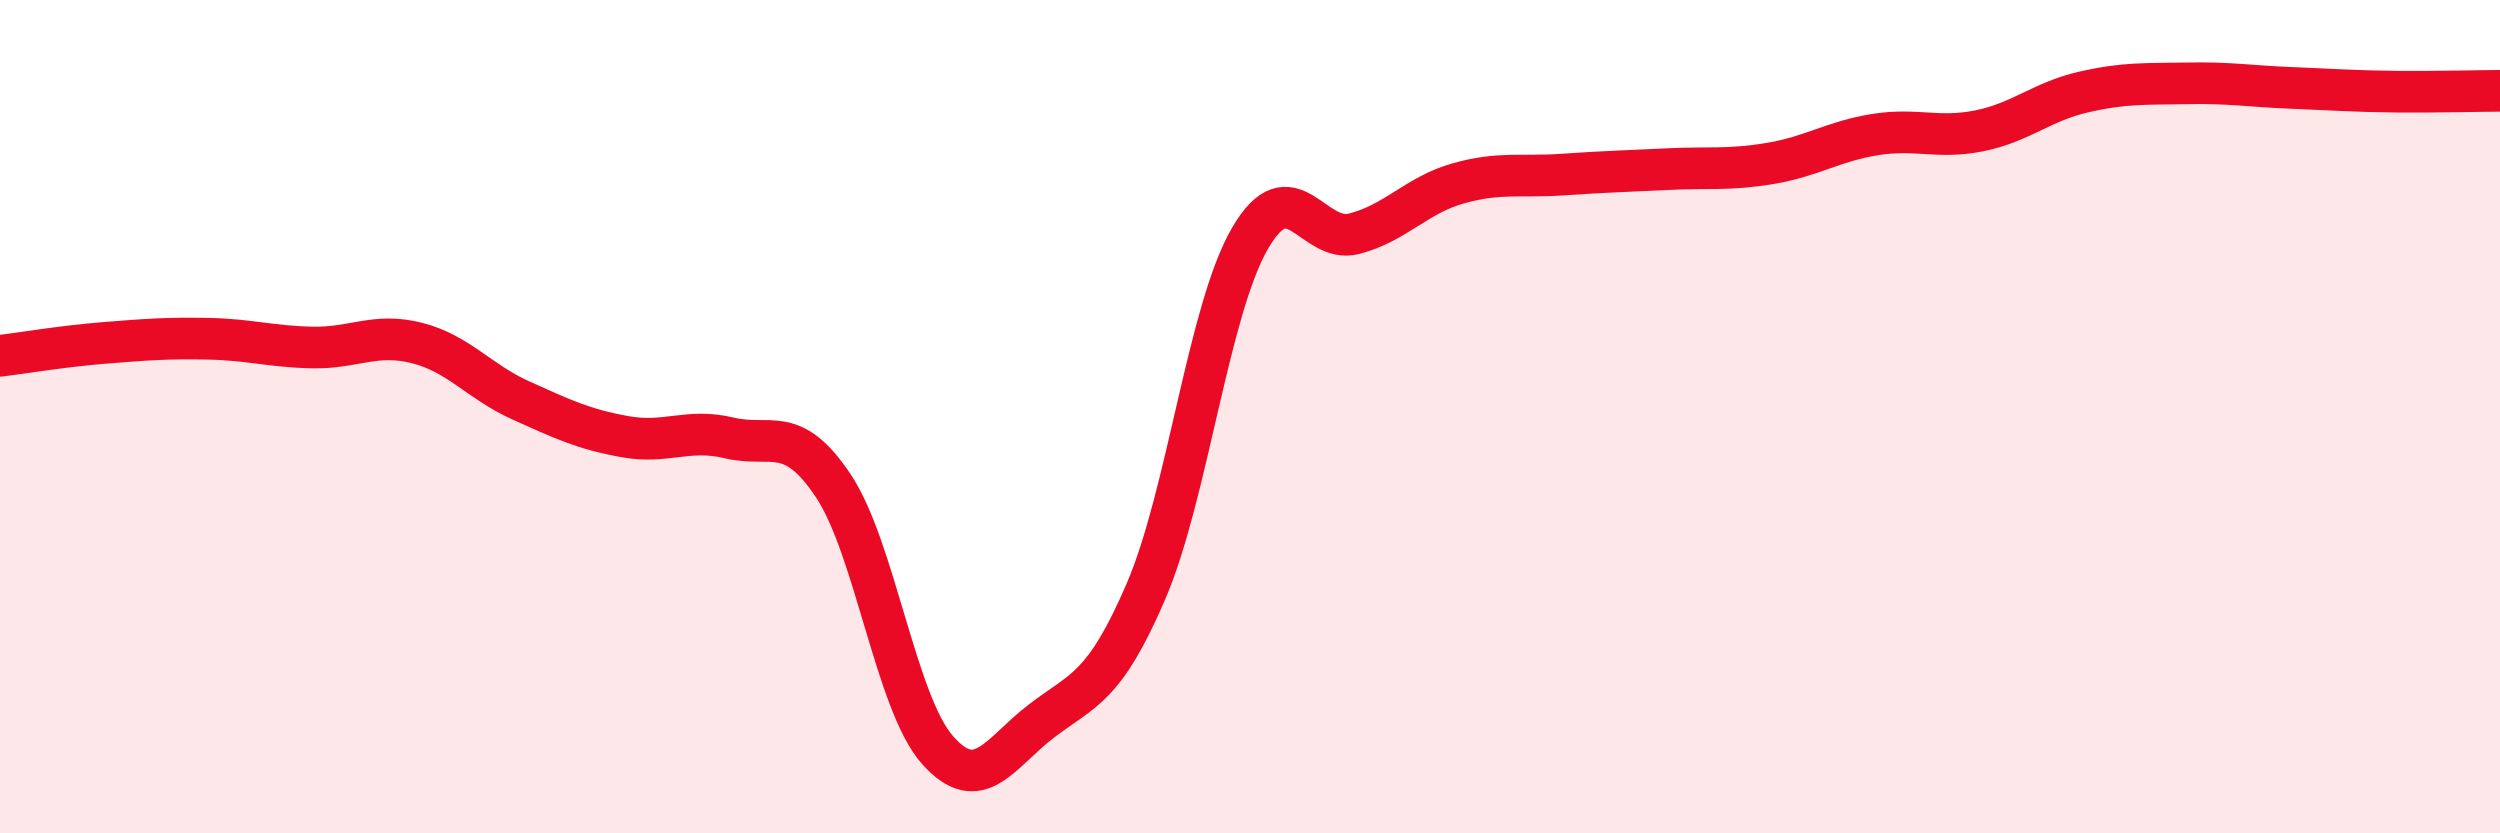
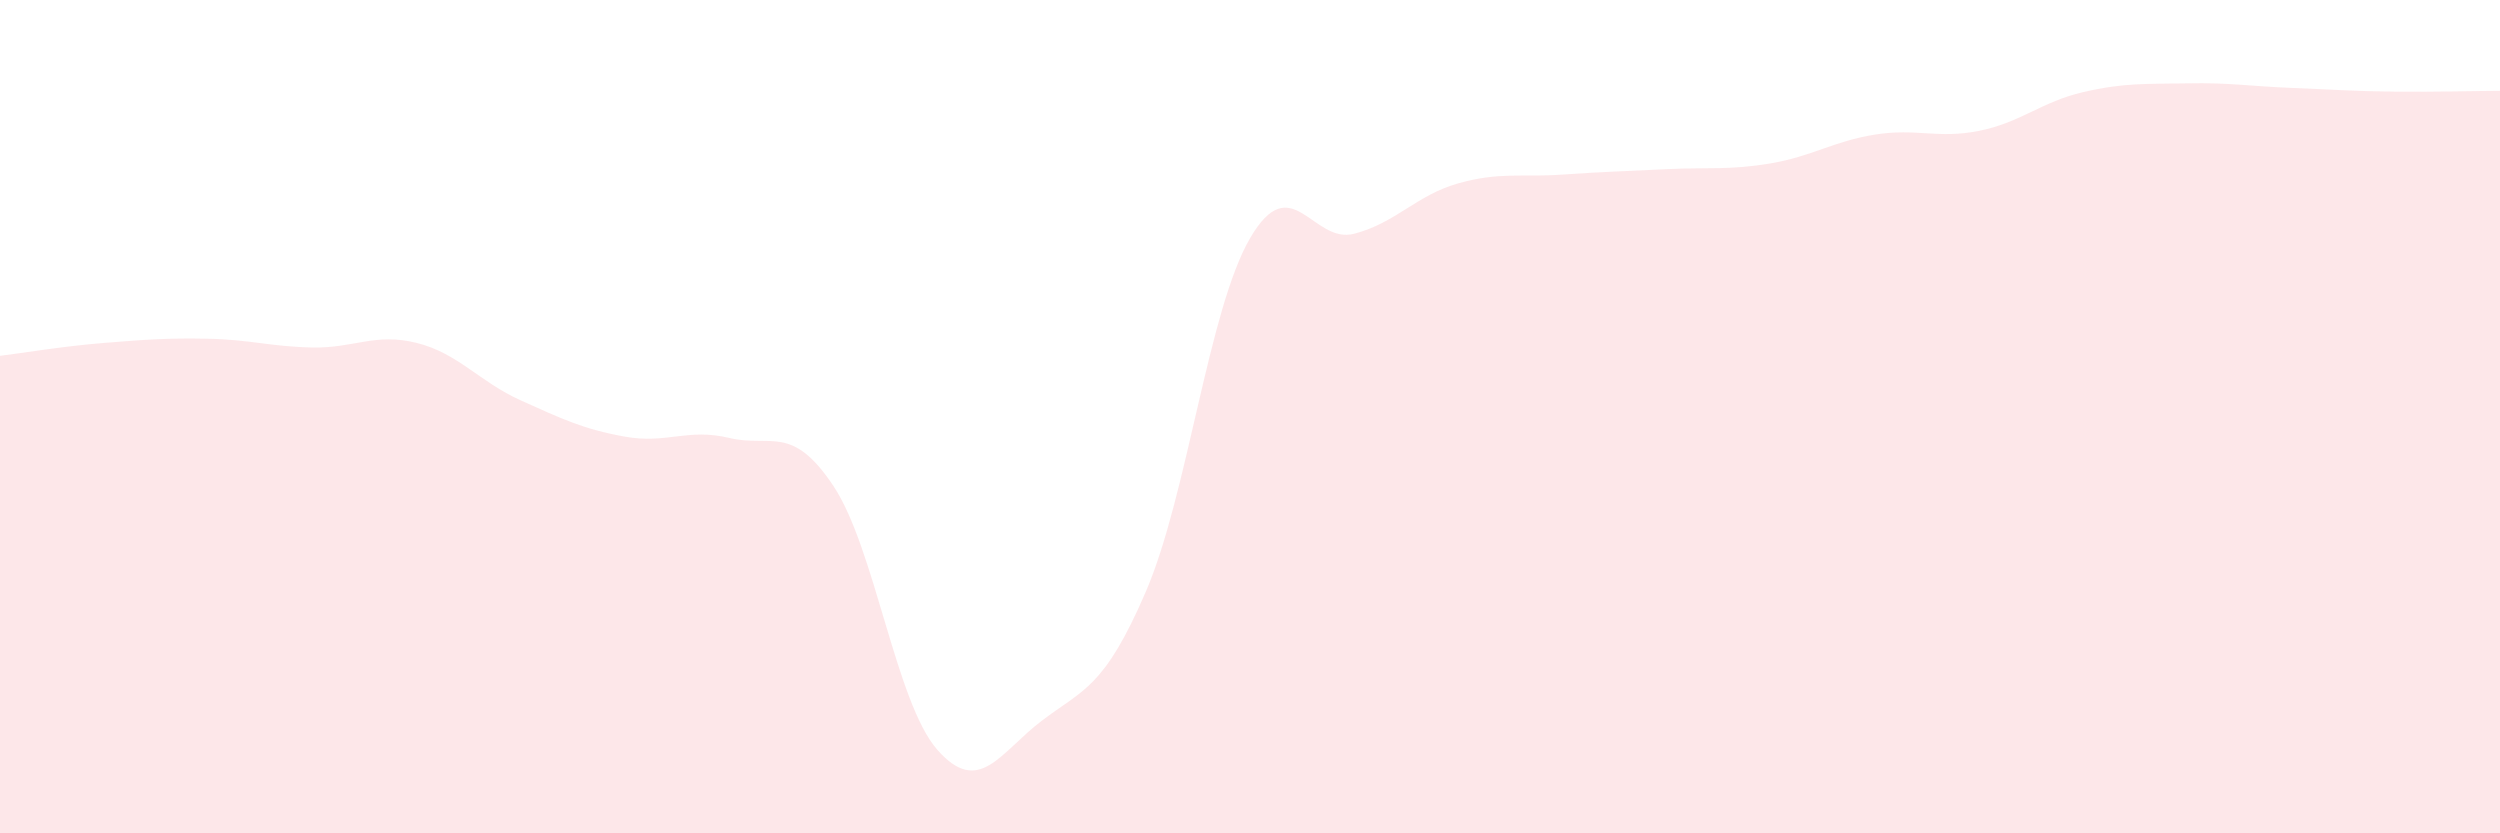
<svg xmlns="http://www.w3.org/2000/svg" width="60" height="20" viewBox="0 0 60 20">
  <path d="M 0,8.54 C 0.5,8.48 1.5,8.31 2.5,8.23 C 3.5,8.15 4,8.11 5,8.13 C 6,8.15 6.5,8.32 7.5,8.34 C 8.5,8.36 9,7.98 10,8.23 C 11,8.48 11.5,9.16 12.5,9.61 C 13.5,10.06 14,10.3 15,10.48 C 16,10.66 16.5,10.27 17.5,10.51 C 18.5,10.75 19,10.16 20,11.66 C 21,13.16 21.5,16.87 22.5,18 C 23.5,19.13 24,18.06 25,17.3 C 26,16.54 26.5,16.52 27.5,14.2 C 28.5,11.88 29,7.44 30,5.72 C 31,4 31.5,5.87 32.5,5.61 C 33.5,5.35 34,4.68 35,4.4 C 36,4.12 36.5,4.26 37.5,4.19 C 38.5,4.12 39,4.11 40,4.06 C 41,4.01 41.5,4.09 42.5,3.92 C 43.5,3.75 44,3.39 45,3.23 C 46,3.07 46.5,3.34 47.5,3.14 C 48.5,2.94 49,2.44 50,2.21 C 51,1.98 51.5,2.02 52.5,2 C 53.5,1.98 54,2.07 55,2.11 C 56,2.15 56.5,2.19 57.5,2.2 C 58.5,2.21 59.5,2.18 60,2.18L60 20L0 20Z" fill="#EB0A25" opacity="0.1" stroke-linecap="round" stroke-linejoin="round" />
-   <path d="M 0,8.54 C 0.5,8.48 1.5,8.31 2.5,8.23 C 3.5,8.15 4,8.11 5,8.13 C 6,8.15 6.5,8.32 7.5,8.34 C 8.5,8.36 9,7.98 10,8.23 C 11,8.48 11.5,9.16 12.5,9.61 C 13.5,10.06 14,10.3 15,10.48 C 16,10.66 16.5,10.27 17.5,10.51 C 18.5,10.75 19,10.16 20,11.66 C 21,13.16 21.5,16.87 22.5,18 C 23.5,19.13 24,18.06 25,17.3 C 26,16.54 26.5,16.52 27.5,14.2 C 28.5,11.88 29,7.44 30,5.72 C 31,4 31.5,5.87 32.5,5.61 C 33.5,5.35 34,4.68 35,4.4 C 36,4.12 36.5,4.26 37.5,4.19 C 38.5,4.12 39,4.11 40,4.06 C 41,4.01 41.5,4.09 42.5,3.92 C 43.5,3.75 44,3.39 45,3.23 C 46,3.07 46.5,3.34 47.5,3.14 C 48.5,2.94 49,2.44 50,2.21 C 51,1.98 51.5,2.02 52.5,2 C 53.5,1.98 54,2.07 55,2.11 C 56,2.15 56.5,2.19 57.5,2.2 C 58.5,2.21 59.5,2.18 60,2.18" stroke="#EB0A25" stroke-width="1" fill="none" stroke-linecap="round" stroke-linejoin="round" />
</svg>